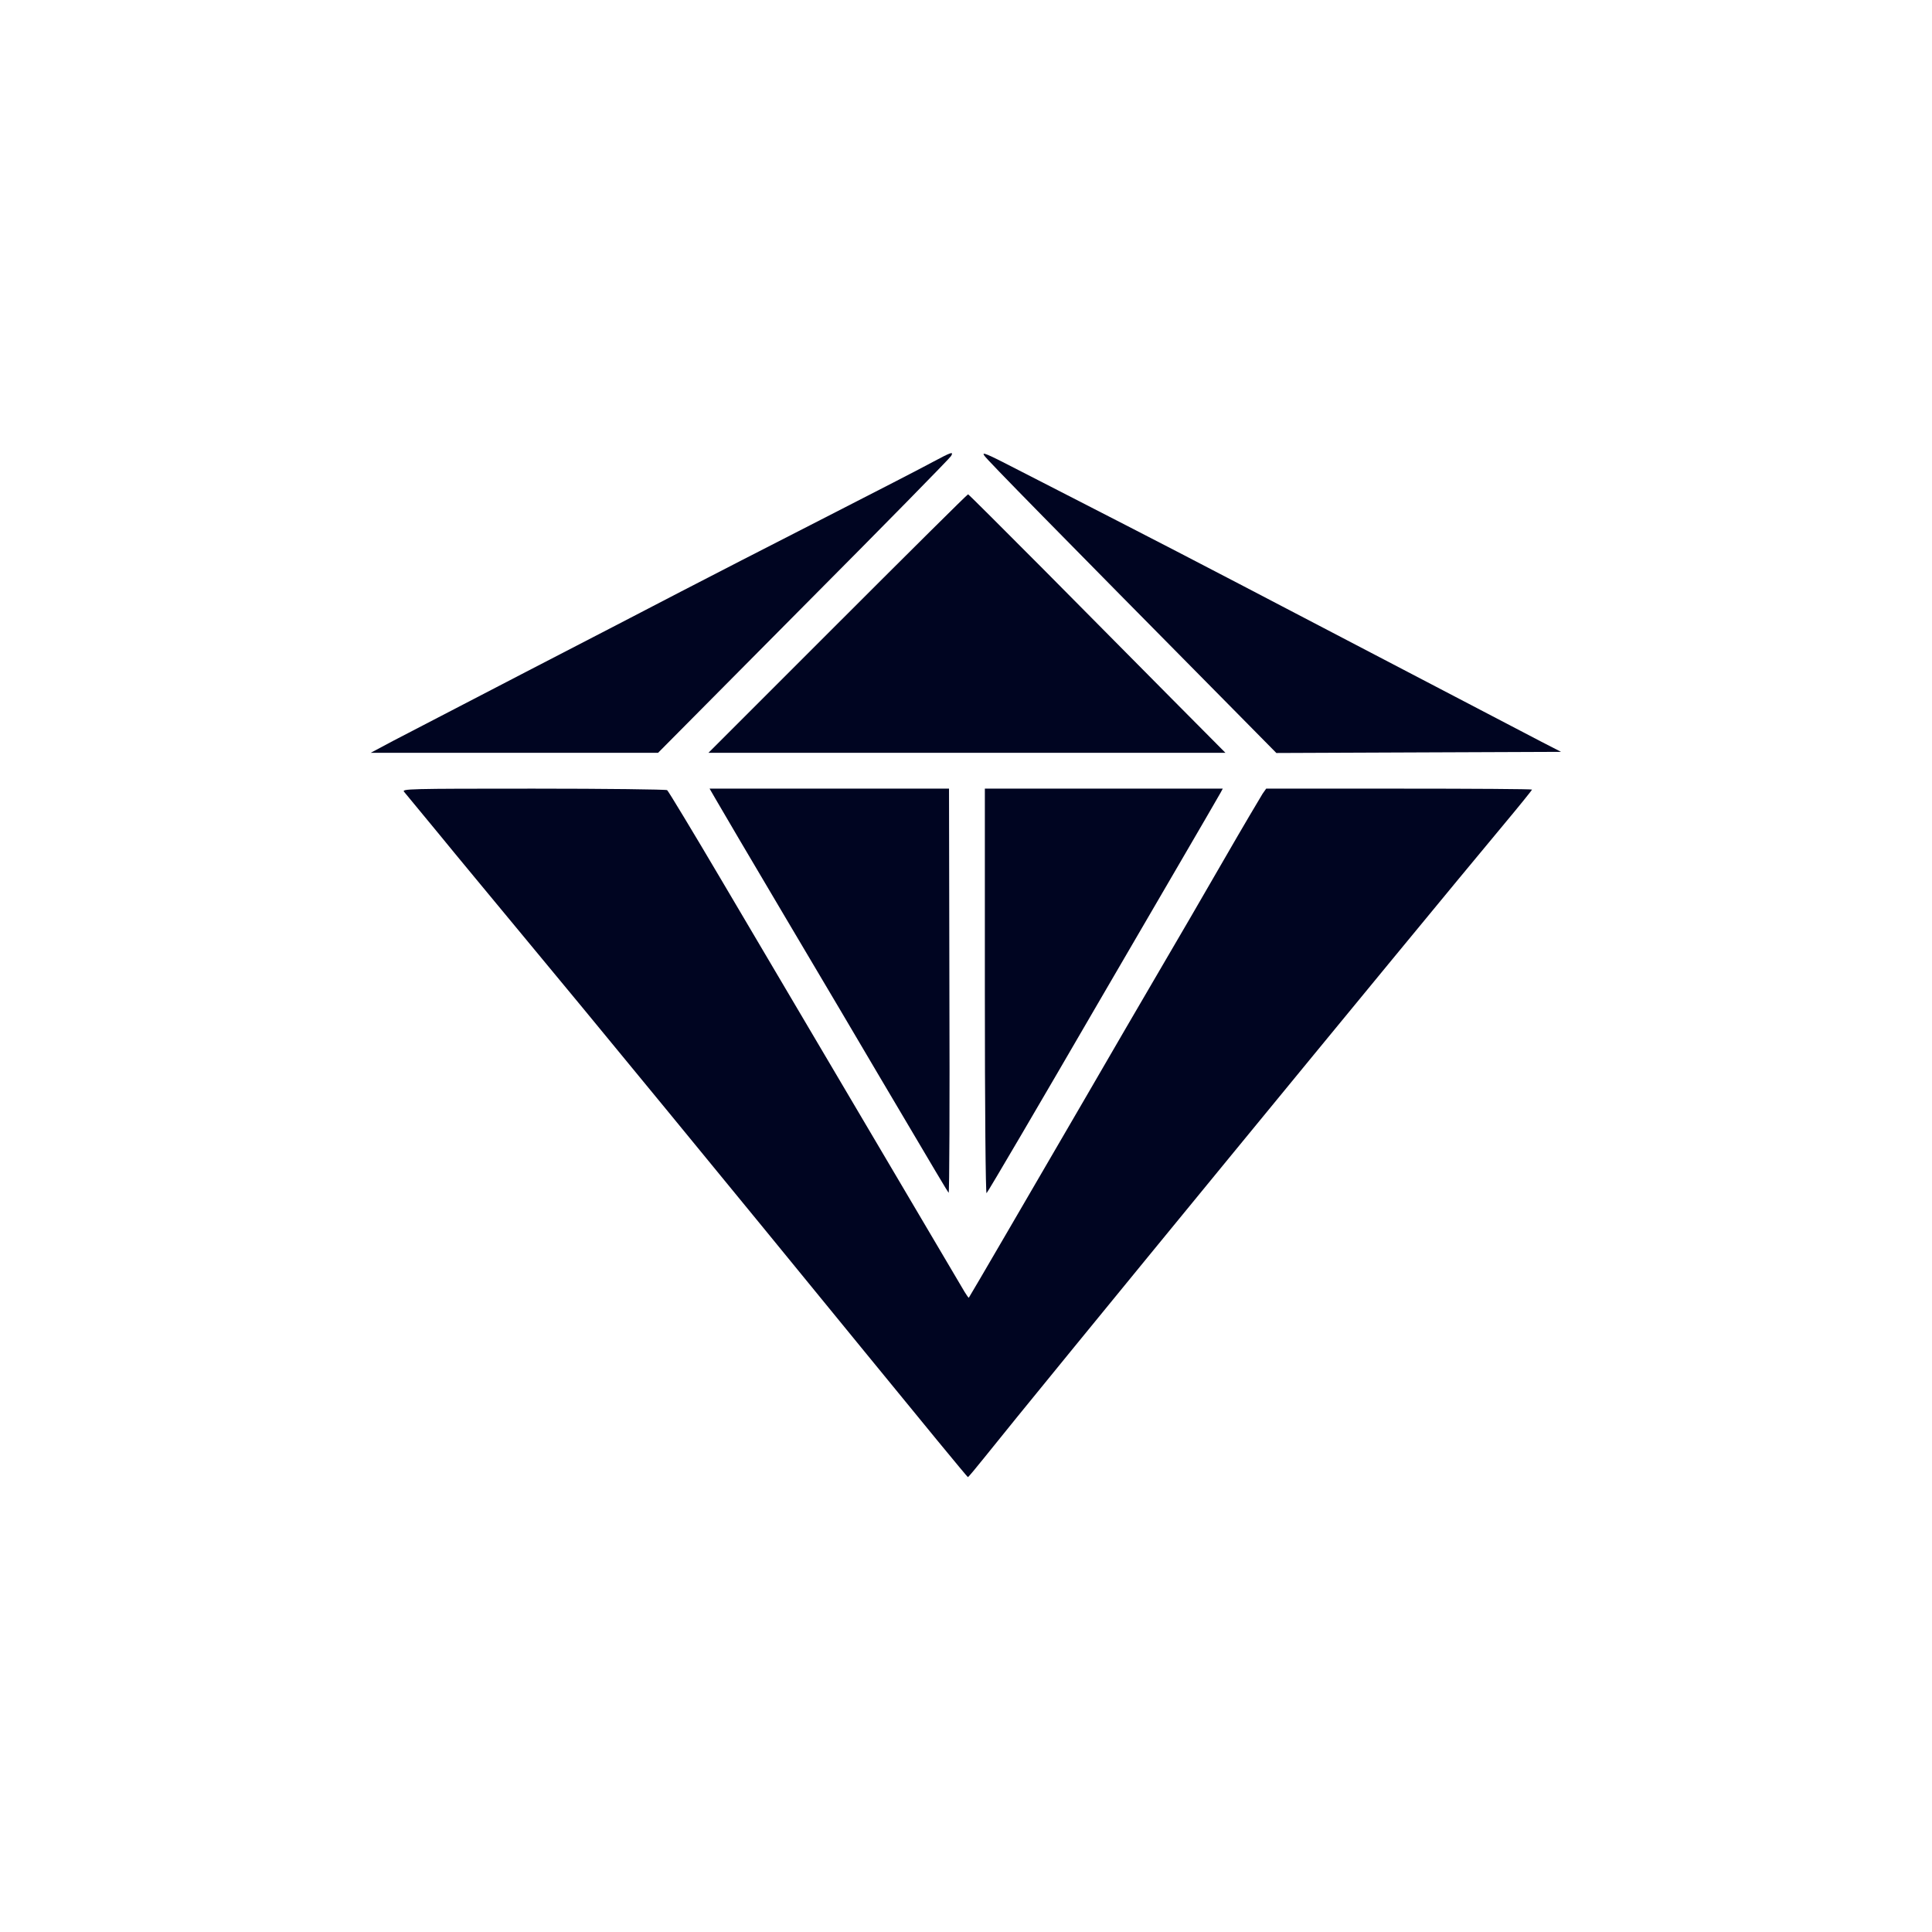
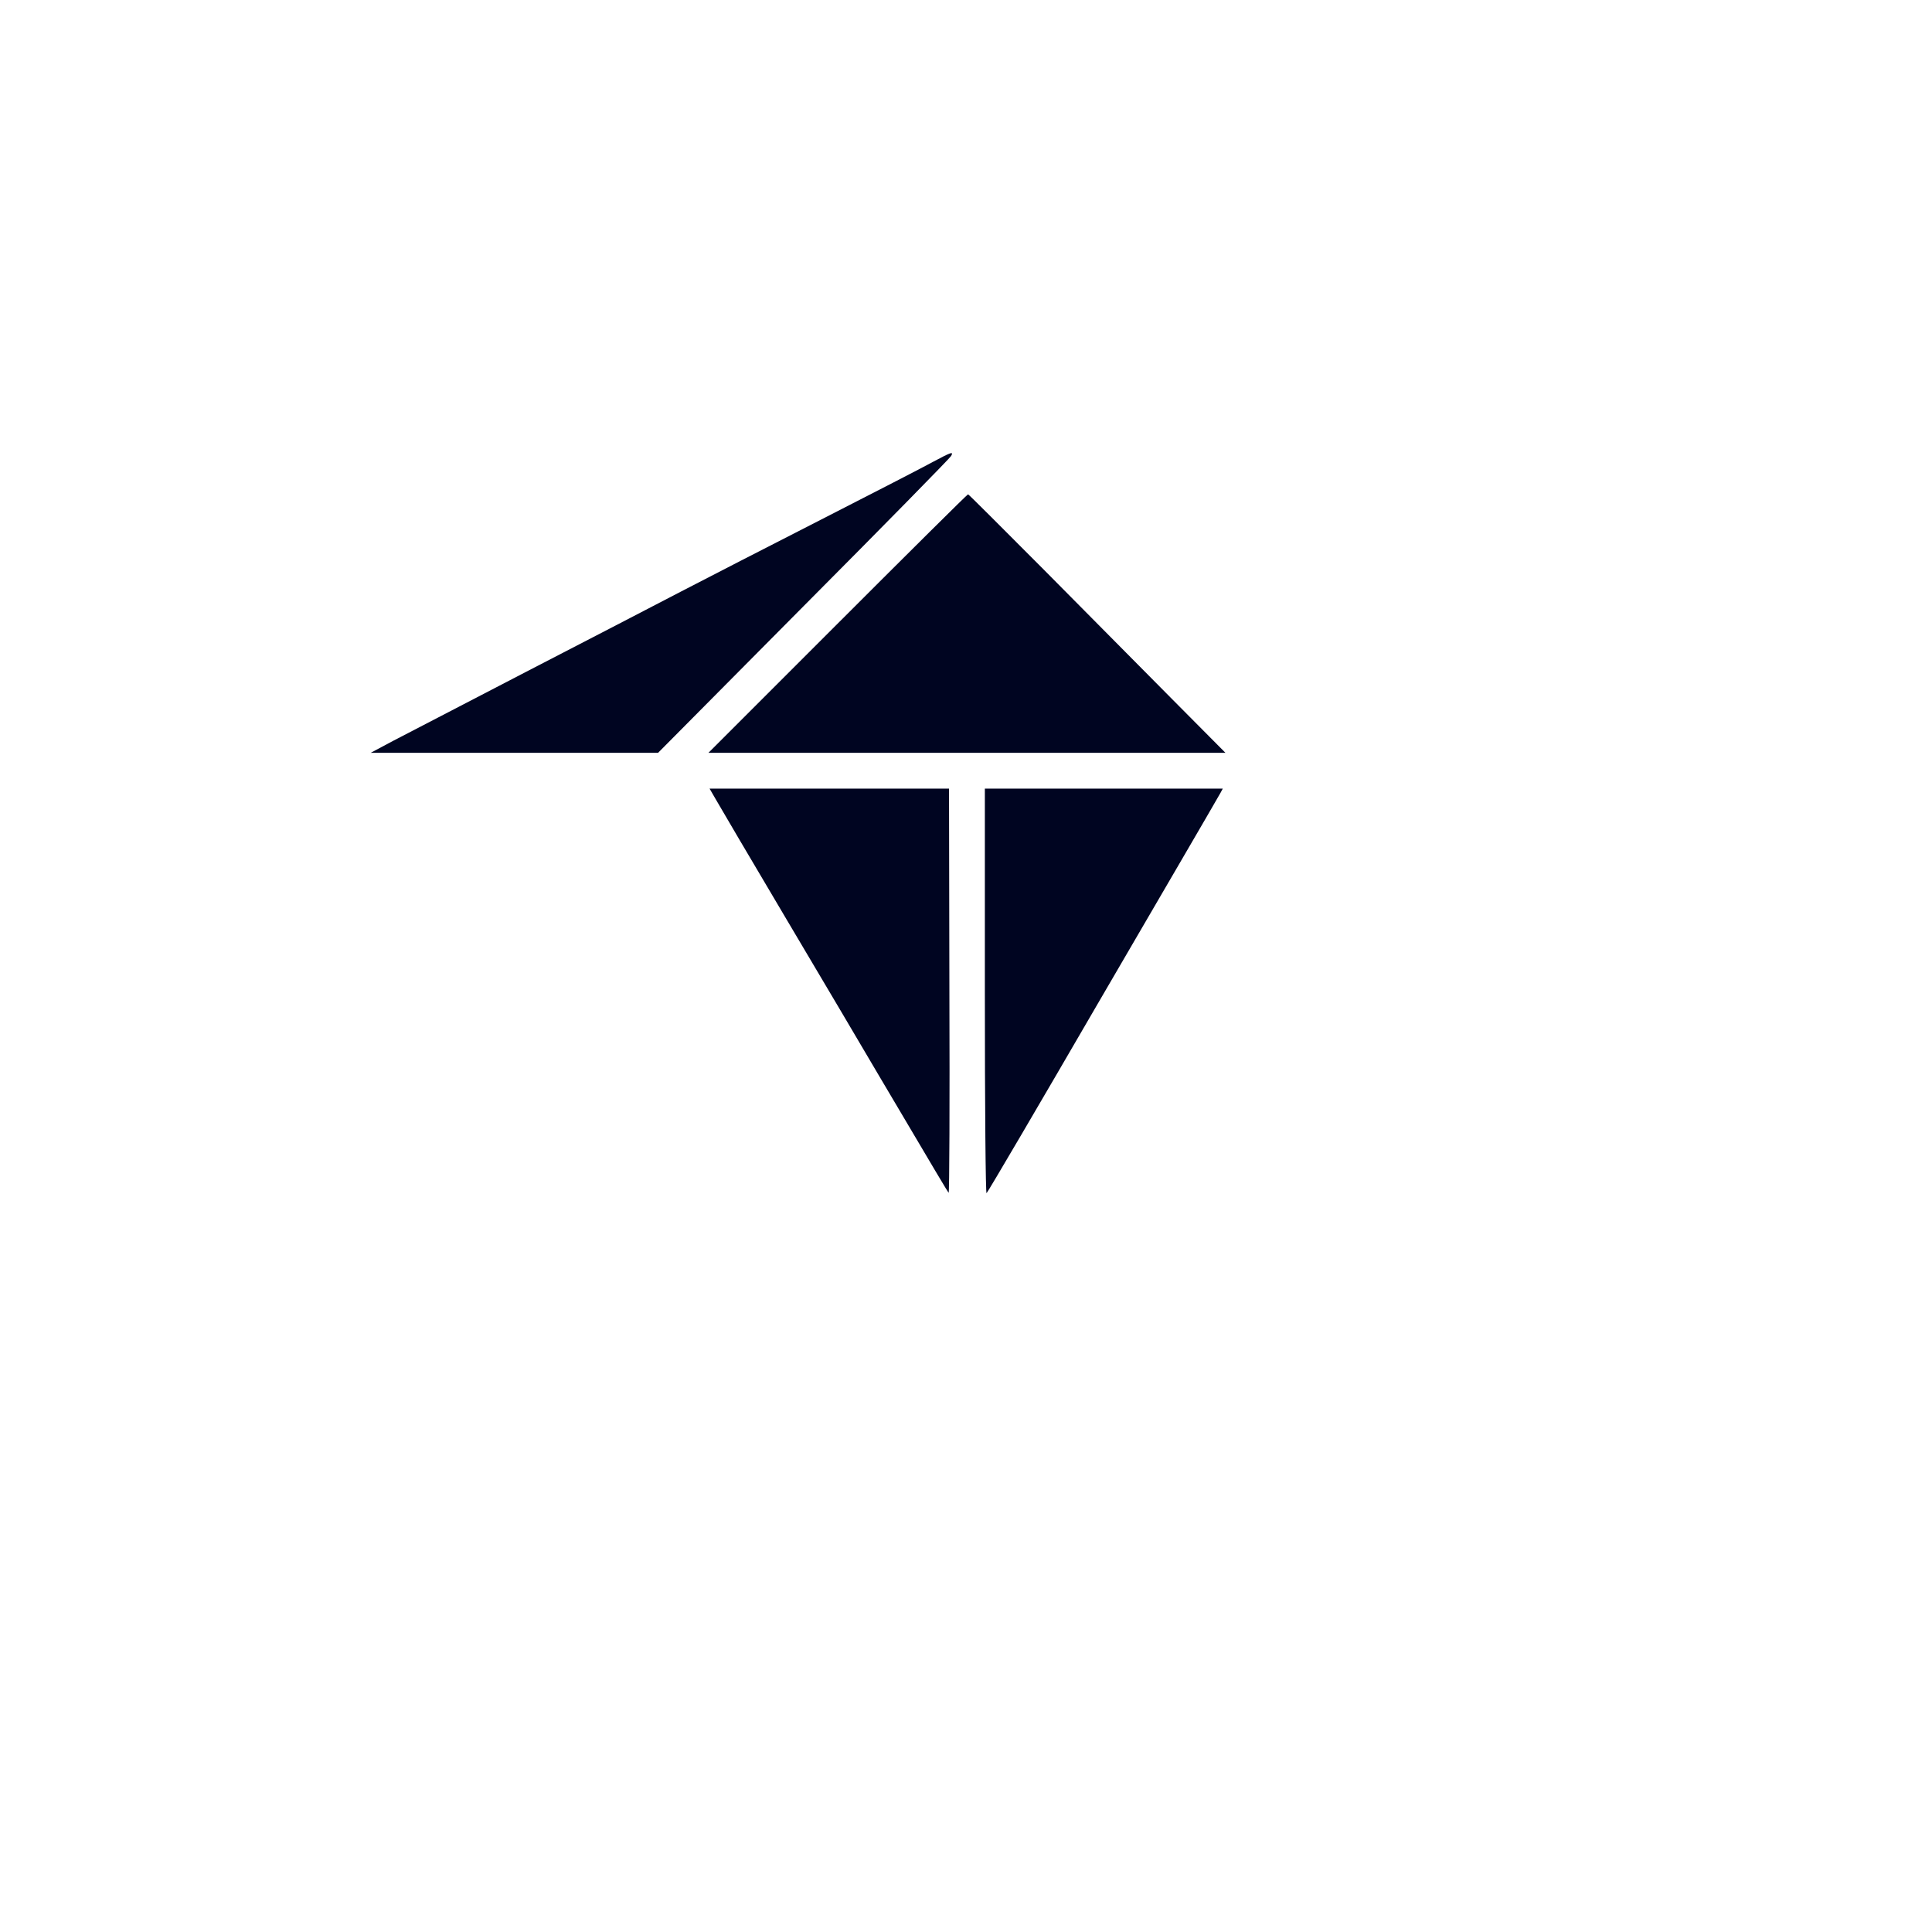
<svg xmlns="http://www.w3.org/2000/svg" width="500" zoomAndPan="magnify" viewBox="0 0 375 375" height="500" preserveAspectRatio="xMidYMid meet" version="1.0">
-   <path fill="#000521" d="M 191.09 88.477 C 191.711 89.391 204.637 102.539 239.5 137.805 L 247.742 146.156 L 275.355 146.043 L 303.004 145.934 L 299.156 143.957 C 297.07 142.859 288.5 138.391 280.152 134.031 C 243.715 114.988 231.188 108.434 218.629 101.988 C 211.266 98.219 201.891 93.383 197.789 91.297 C 191.344 87.965 190.43 87.598 191.09 88.477 Z M 191.09 88.477 " fill-opacity="1" fill-rule="nonzero" />
  <path fill="#000521" d="M 181.09 89.648 C 179.297 90.637 169.48 95.691 159.301 100.891 C 149.121 106.09 136.926 112.352 132.203 114.809 C 127.477 117.262 113.965 124.293 102.172 130.371 C 90.379 136.488 78.773 142.527 76.355 143.773 L 71.961 146.117 L 127.734 146.117 L 156.004 117.625 C 171.57 101.988 184.422 88.879 184.605 88.512 C 185.121 87.598 184.715 87.707 181.09 89.648 Z M 181.09 89.648 " fill-opacity="1" fill-rule="nonzero" />
  <path fill="#000521" d="M 162.598 121.031 L 137.512 146.117 L 237.855 146.117 L 227.379 135.57 C 221.629 129.785 210.461 118.504 202.516 110.484 C 194.566 102.504 188.012 95.945 187.902 95.945 C 187.758 95.945 176.402 107.227 162.598 121.031 Z M 162.598 121.031 " fill-opacity="1" fill-rule="nonzero" />
-   <path fill="#000521" d="M 78.441 153.699 C 78.734 154.066 81.773 157.727 85.18 161.863 C 88.551 166.004 95.801 174.719 101.219 181.273 C 113.598 196.141 142.016 230.75 167.906 262.465 C 178.785 275.793 187.758 286.707 187.867 286.707 C 187.977 286.707 189.367 285.023 191.016 282.973 C 200.758 270.738 274.73 180.578 291.941 159.961 C 294.91 156.41 297.363 153.367 297.363 153.258 C 297.363 153.148 285.754 153.074 271.582 153.074 L 245.766 153.074 L 245.066 154.066 C 244.703 154.652 241.258 160.438 237.488 166.992 C 233.715 173.547 228.113 183.18 225.035 188.414 C 221.961 193.652 215.551 204.676 210.754 212.953 C 200.867 229.945 188.195 251.734 188.051 251.879 C 188.012 251.953 187.645 251.441 187.242 250.781 C 186.254 249.133 152.746 192.332 140.148 171.02 C 134.508 161.461 129.711 153.516 129.492 153.367 C 129.273 153.223 117.555 153.074 103.492 153.074 C 79.137 153.074 77.93 153.113 78.441 153.699 Z M 78.441 153.699 " fill-opacity="1" fill-rule="nonzero" />
  <path fill="#000521" d="M 138.941 155.164 C 139.598 156.336 145.789 166.844 152.711 178.527 C 159.633 190.211 167.652 203.723 170.473 208.559 C 182.152 228.332 183.91 231.262 184.129 231.52 C 184.277 231.664 184.352 214.051 184.277 192.445 L 184.203 153.074 L 137.73 153.074 Z M 138.941 155.164 " fill-opacity="1" fill-rule="nonzero" />
  <path fill="#000521" d="M 191.16 192.516 C 191.16 215.223 191.309 231.812 191.492 231.59 C 191.82 231.262 201.93 214.012 213.5 194.09 C 217.199 187.758 223.863 176.293 228.332 168.641 C 232.801 160.984 236.645 154.359 236.902 153.883 L 237.34 153.074 L 191.16 153.074 Z M 191.16 192.516 " fill-opacity="1" fill-rule="nonzero" />
</svg>